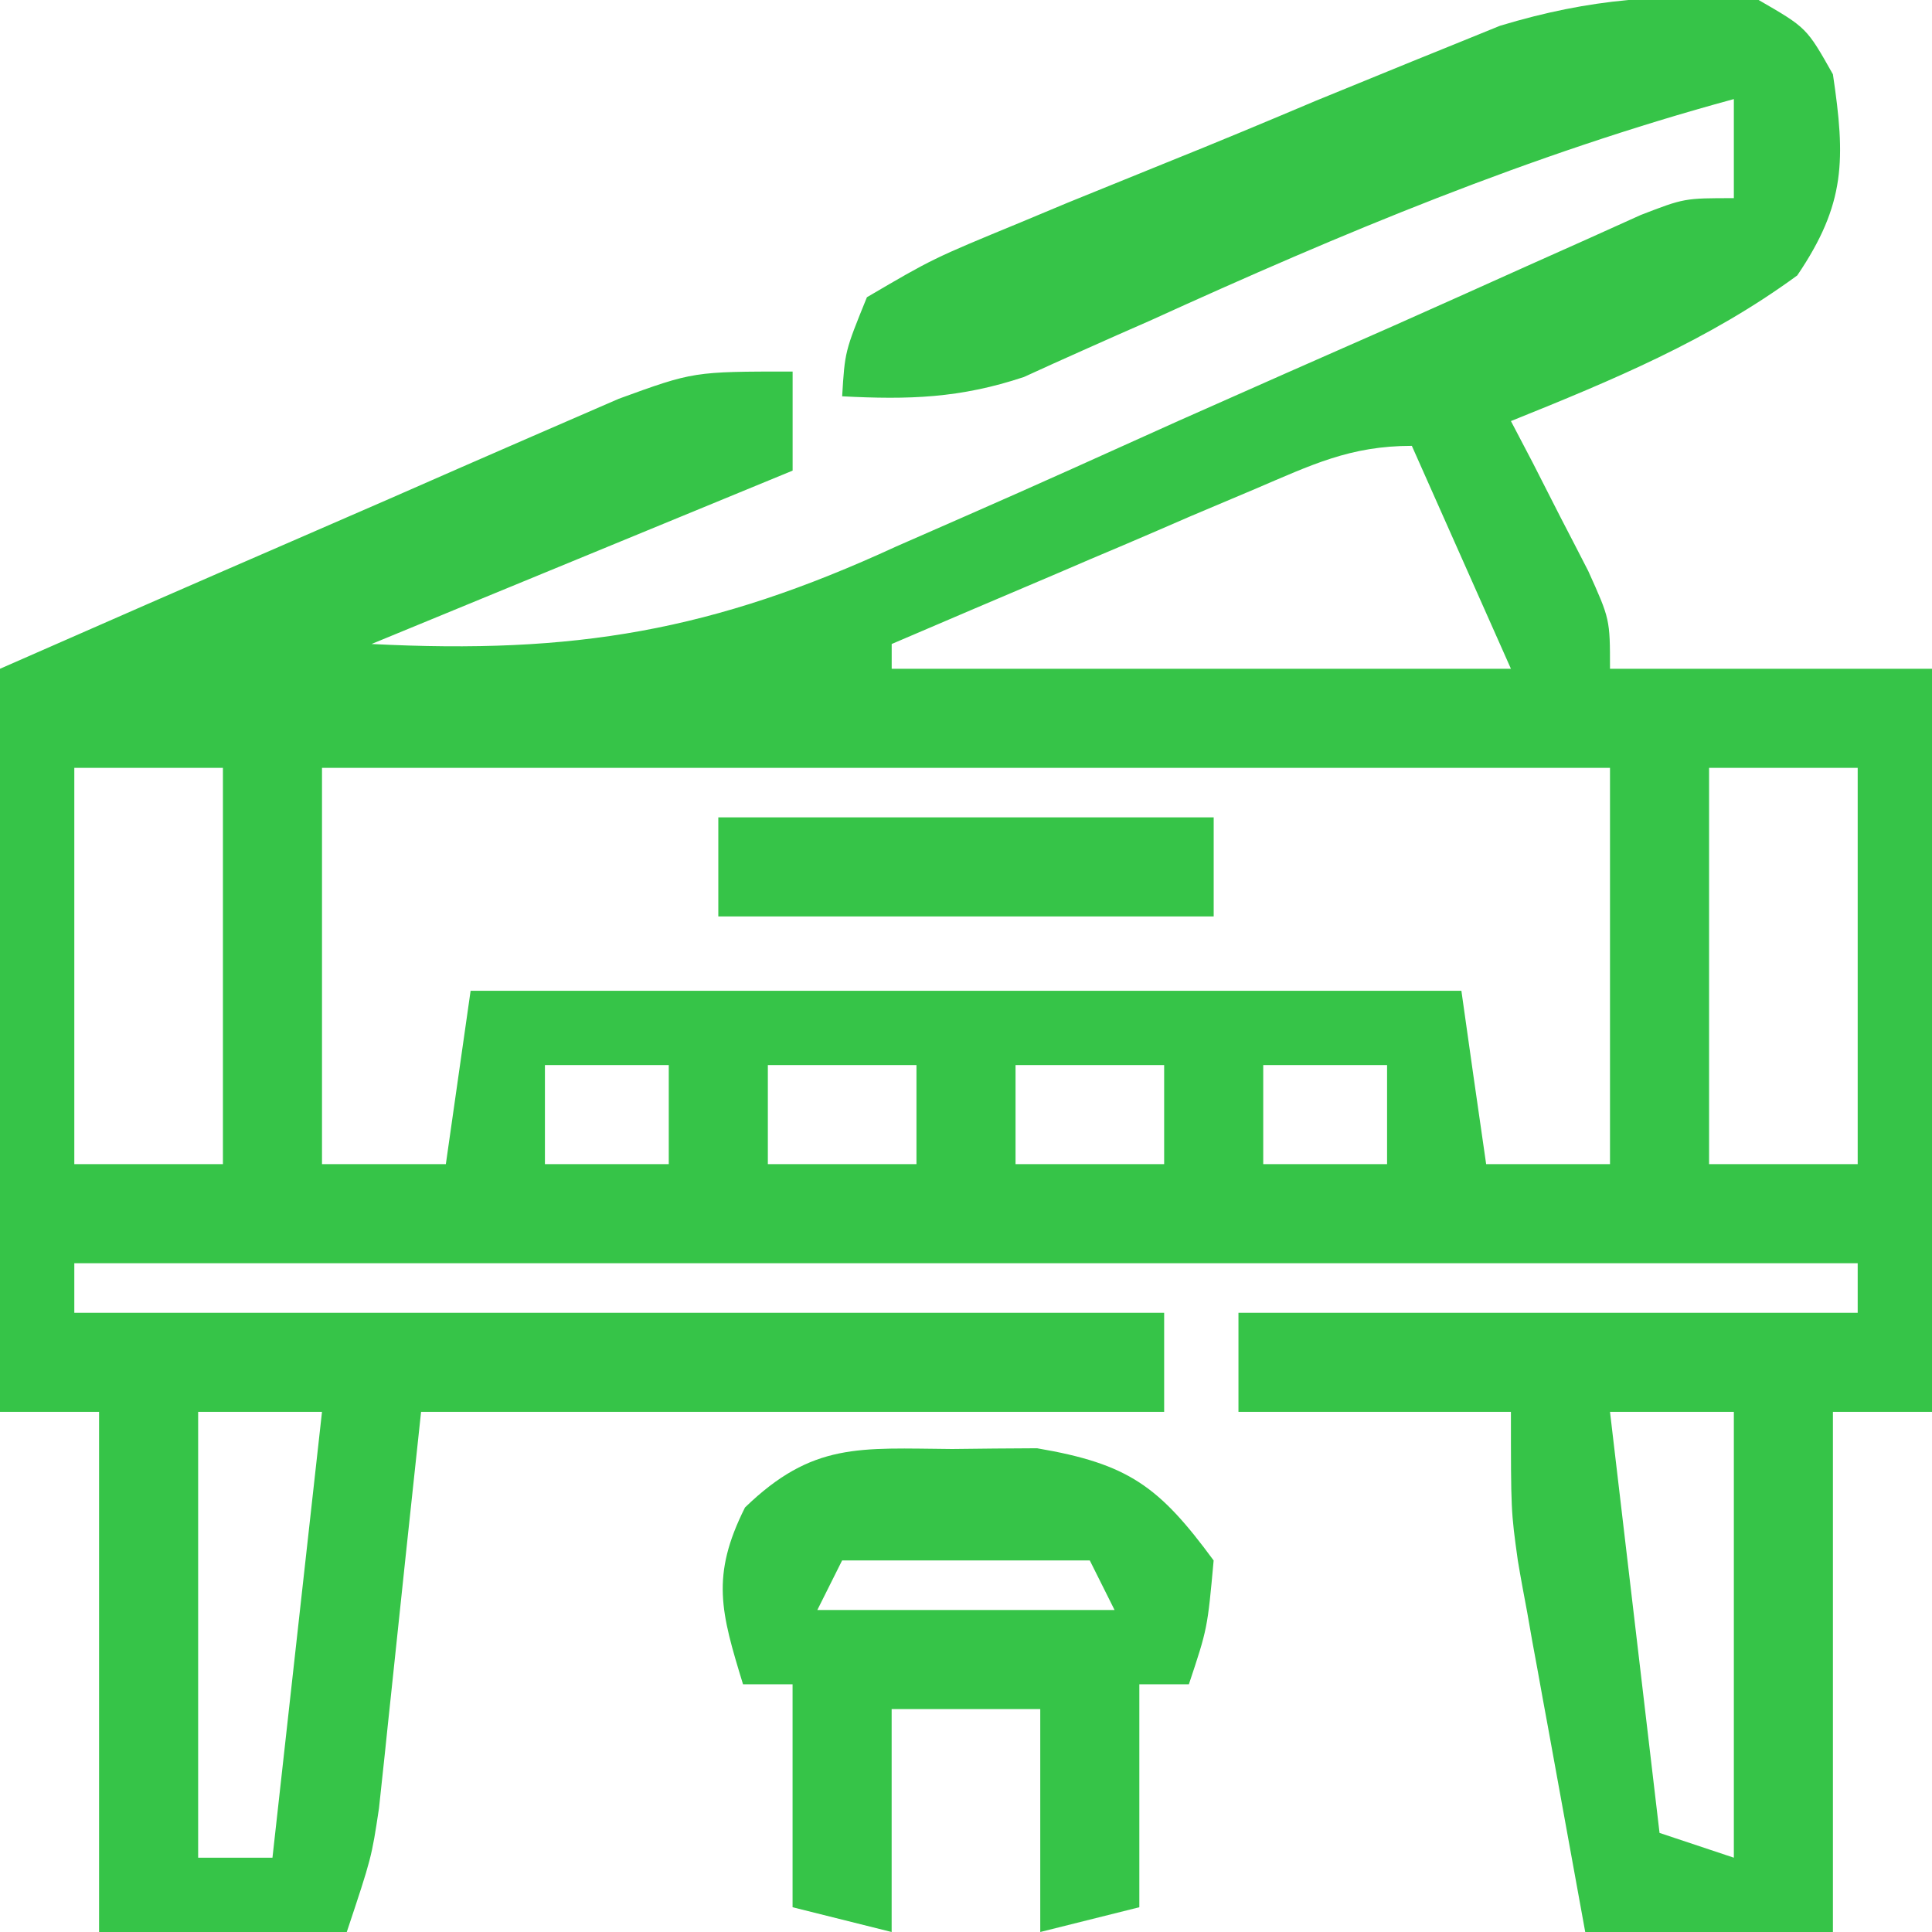
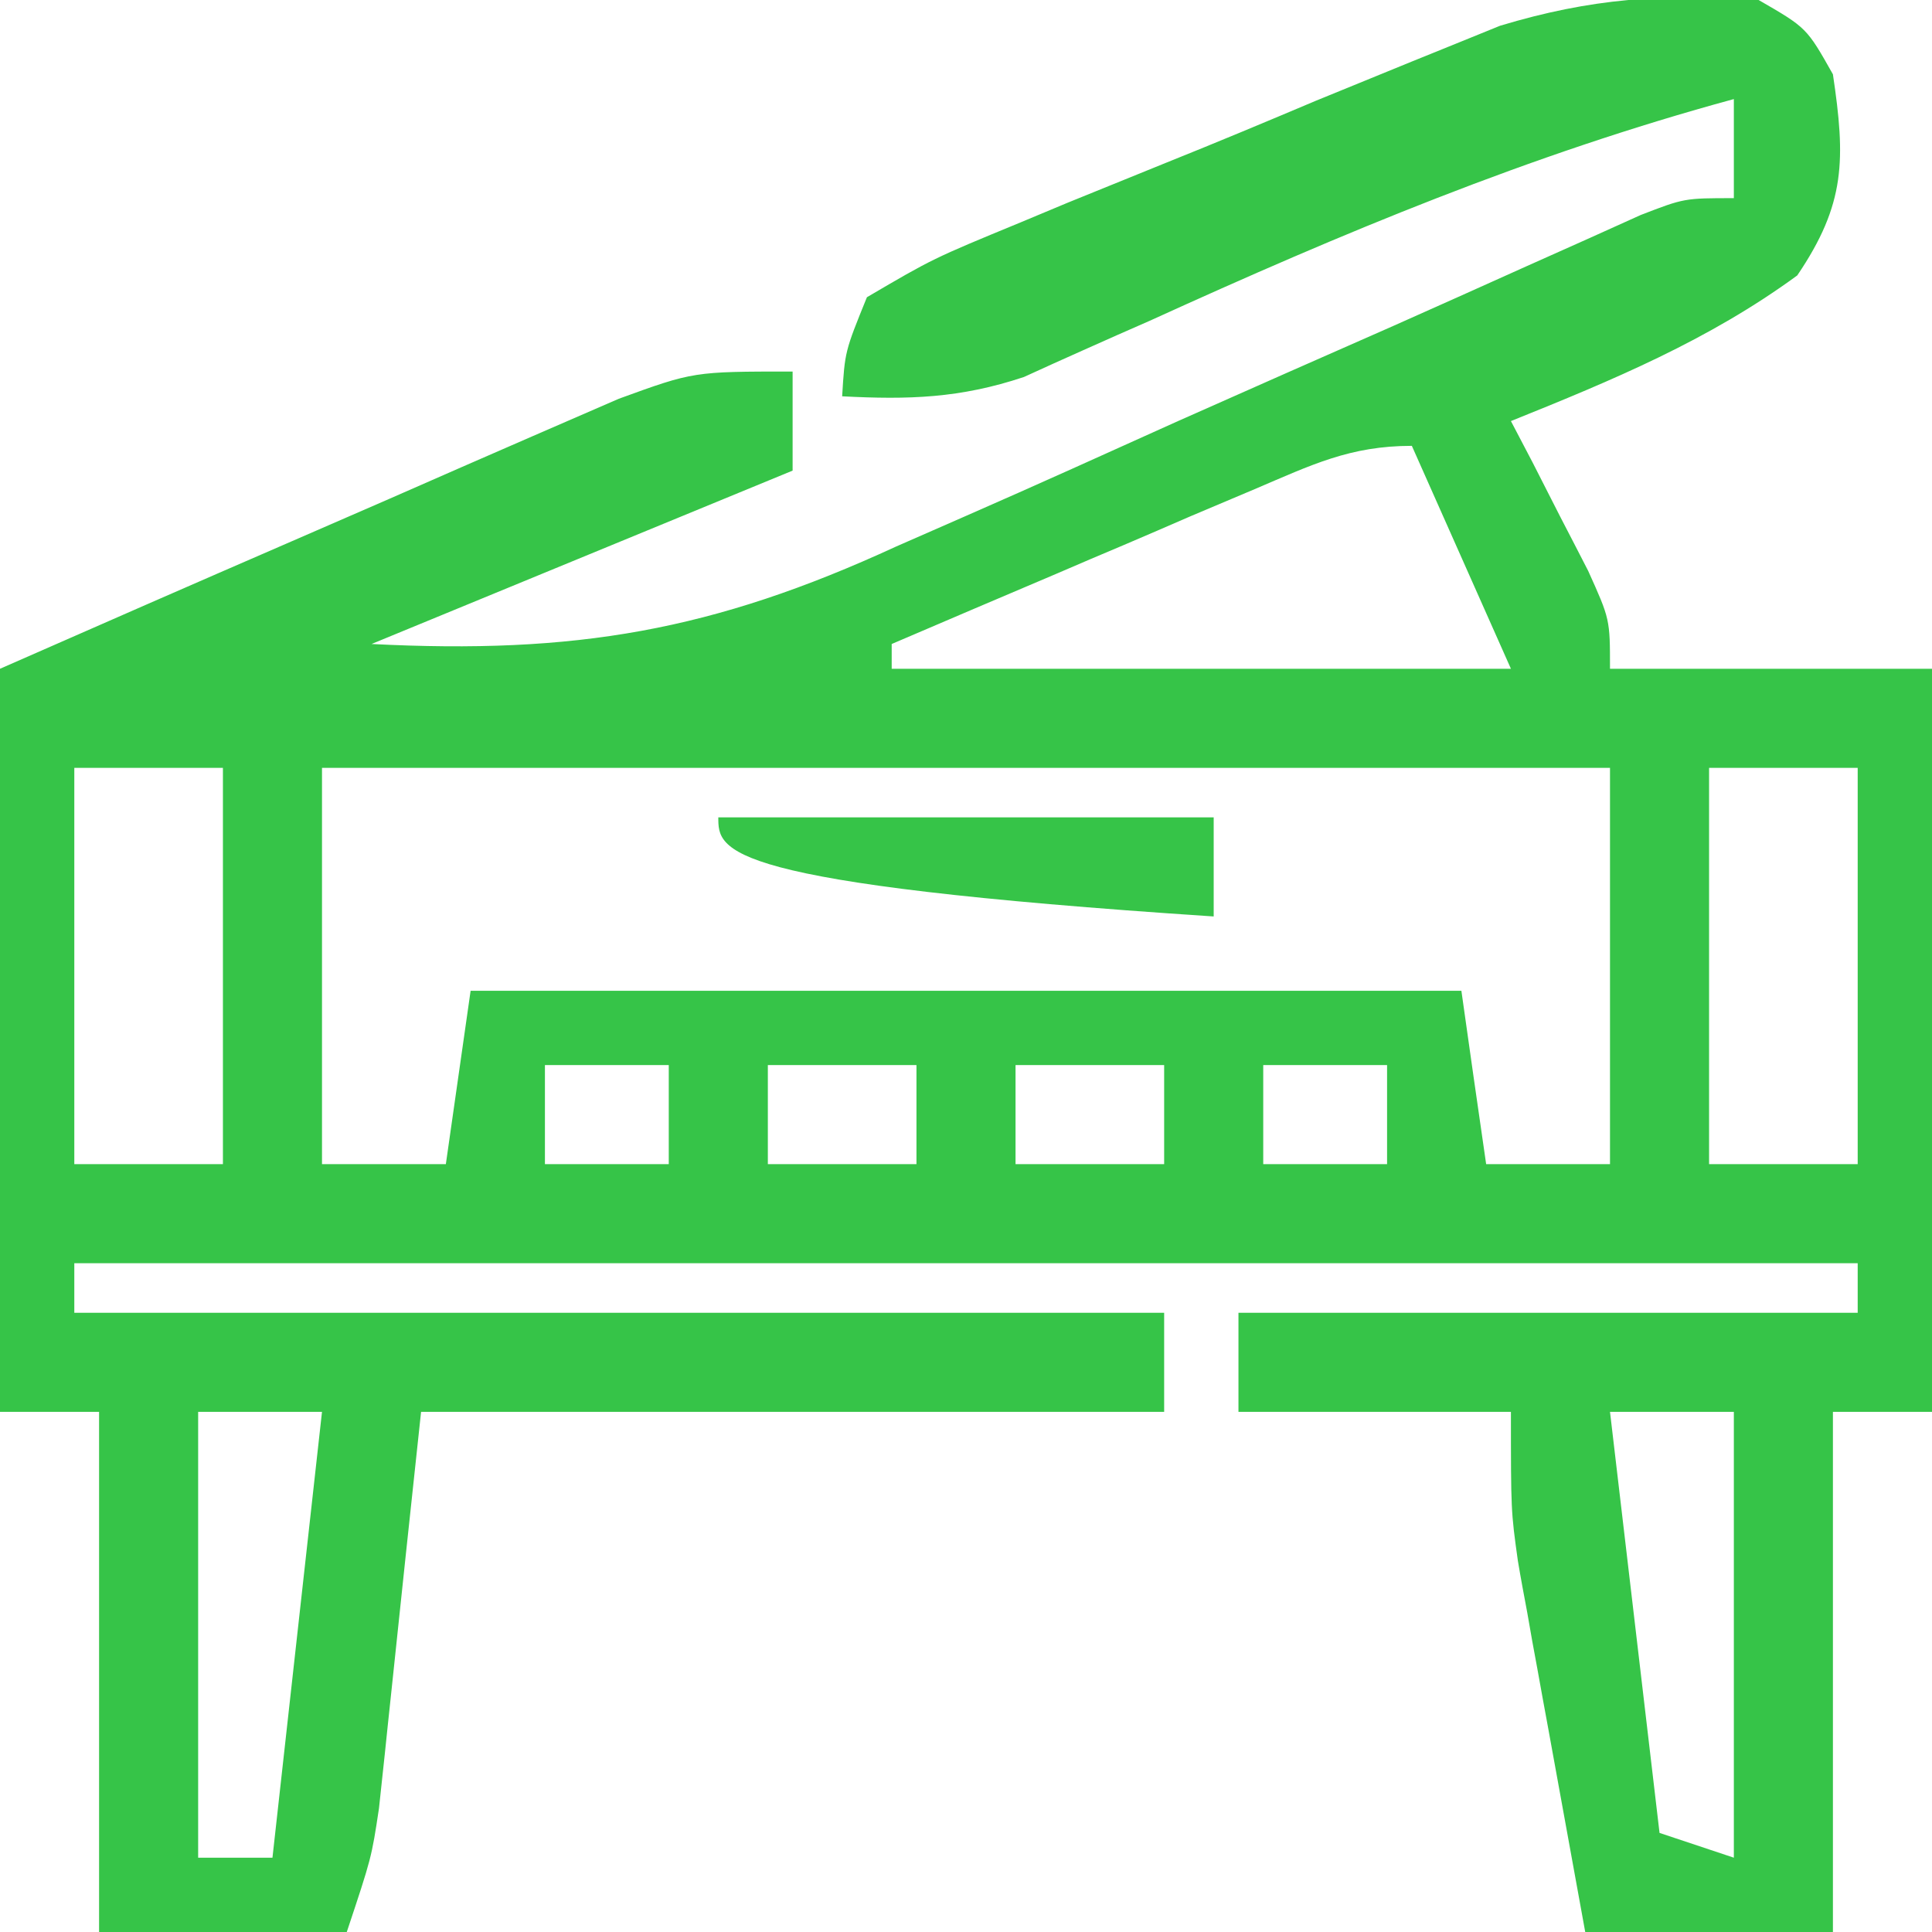
<svg xmlns="http://www.w3.org/2000/svg" version="1.1" viewBox="0 0 78 78">
  <path d="M0 0 C1.94 1.12 1.94 1.12 3 3 C3.51 6.43 3.52 8.23 1.56 11.12 C-2.02 13.74 -5.9 15.35 -10 17 C-9.71 17.55 -9.42 18.11 -9.12 18.68 C-8.75 19.4 -8.38 20.13 -8 20.88 C-7.63 21.59 -7.26 22.31 -6.88 23.05 C-6 25 -6 25 -6 27 C-1.71 27 2.58 27 7 27 C7 36.9 7 46.8 7 57 C5.68 57 4.36 57 3 57 C3 63.93 3 70.86 3 78 C-0.3 78 -3.6 78 -7 78 C-7.5 75.25 -8 72.5 -8.5 69.75 C-8.64 68.97 -8.79 68.2 -8.93 67.39 C-9.14 66.26 -9.14 66.26 -9.34 65.11 C-9.47 64.42 -9.6 63.73 -9.72 63.01 C-10 61 -10 61 -10 57 C-13.63 57 -17.26 57 -21 57 C-21 55.68 -21 54.36 -21 53 C-12.75 53 -4.5 53 4 53 C4 52.34 4 51.68 4 51 C-19.76 51 -43.52 51 -68 51 C-68 51.66 -68 52.32 -68 53 C-53.48 53 -38.96 53 -24 53 C-24 54.32 -24 55.64 -24 57 C-33.9 57 -43.8 57 -54 57 C-54.62 62.79 -54.62 62.79 -55.23 68.58 C-55.31 69.3 -55.38 70.02 -55.46 70.77 C-55.54 71.51 -55.62 72.25 -55.7 73.01 C-56 75 -56 75 -57 78 C-60.3 78 -63.6 78 -67 78 C-67 71.07 -67 64.14 -67 57 C-68.32 57 -69.64 57 -71 57 C-71 47.1 -71 37.2 -71 27 C-67.09 25.28 -63.18 23.57 -59.26 21.87 C-57.92 21.29 -56.59 20.71 -55.26 20.13 C-53.35 19.29 -51.43 18.45 -49.52 17.62 C-47.79 16.87 -47.79 16.87 -46.02 16.1 C-43 15 -43 15 -39 15 C-39 16.32 -39 17.64 -39 19 C-44.61 21.31 -50.22 23.62 -56 26 C-47.79 26.42 -42.23 25.48 -34.81 22.06 C-33.9 21.66 -32.98 21.26 -32.05 20.85 C-29.17 19.59 -26.3 18.29 -23.44 17 C-20.54 15.71 -17.64 14.43 -14.73 13.15 C-12.94 12.35 -11.14 11.55 -9.35 10.74 C-8.14 10.2 -8.14 10.2 -6.91 9.65 C-6.2 9.33 -5.49 9.01 -4.76 8.68 C-3 8 -3 8 -1 8 C-1 6.68 -1 5.36 -1 4 C-9.24 6.24 -16.83 9.42 -24.58 12.95 C-25.47 13.34 -26.36 13.73 -27.27 14.14 C-28.06 14.49 -28.85 14.85 -29.66 15.22 C-32.24 16.08 -34.31 16.14 -37 16 C-36.89 14.19 -36.89 14.19 -36 12 C-33.34 10.44 -33.34 10.44 -29.8 8.98 C-29.18 8.72 -28.55 8.46 -27.91 8.19 C-26.58 7.65 -25.25 7.11 -23.92 6.57 C-21.9 5.76 -19.89 4.92 -17.88 4.07 C-16.58 3.54 -15.29 3.01 -13.99 2.48 C-12.82 2.01 -11.65 1.53 -10.44 1.04 C-6.76 -0.07 -3.83 -0.27 0 0 Z M-20.35 19.75 C-21.2 20.11 -22.05 20.47 -22.93 20.84 C-23.82 21.23 -24.71 21.61 -25.62 22 C-26.52 22.38 -27.42 22.76 -28.34 23.16 C-30.56 24.1 -32.78 25.05 -35 26 C-35 26.33 -35 26.66 -35 27 C-26.75 27 -18.5 27 -10 27 C-11.32 24.03 -12.64 21.06 -14 18 C-16.5 18 -18.05 18.77 -20.35 19.75 Z M-68 31 C-68 36.28 -68 41.56 -68 47 C-66.02 47 -64.04 47 -62 47 C-62 41.72 -62 36.44 -62 31 C-63.98 31 -65.96 31 -68 31 Z M-58 31 C-58 36.28 -58 41.56 -58 47 C-56.35 47 -54.7 47 -53 47 C-52.67 44.69 -52.34 42.38 -52 40 C-38.8 40 -25.6 40 -12 40 C-11.51 43.47 -11.51 43.47 -11 47 C-9.35 47 -7.7 47 -6 47 C-6 41.72 -6 36.44 -6 31 C-23.16 31 -40.32 31 -58 31 Z M-2 31 C-2 36.28 -2 41.56 -2 47 C-0.02 47 1.96 47 4 47 C4 41.72 4 36.44 4 31 C2.02 31 0.04 31 -2 31 Z M-49 43 C-49 44.32 -49 45.64 -49 47 C-47.35 47 -45.7 47 -44 47 C-44 45.68 -44 44.36 -44 43 C-45.65 43 -47.3 43 -49 43 Z M-40 43 C-40 44.32 -40 45.64 -40 47 C-38.02 47 -36.04 47 -34 47 C-34 45.68 -34 44.36 -34 43 C-35.98 43 -37.96 43 -40 43 Z M-30 43 C-30 44.32 -30 45.64 -30 47 C-28.02 47 -26.04 47 -24 47 C-24 45.68 -24 44.36 -24 43 C-25.98 43 -27.96 43 -30 43 Z M-20 43 C-20 44.32 -20 45.64 -20 47 C-18.35 47 -16.7 47 -15 47 C-15 45.68 -15 44.36 -15 43 C-16.65 43 -18.3 43 -20 43 Z M-63 57 C-63 62.94 -63 68.88 -63 75 C-62.01 75 -61.02 75 -60 75 C-59.34 69.06 -58.68 63.12 -58 57 C-59.65 57 -61.3 57 -63 57 Z M-6 57 C-5.34 62.61 -4.68 68.22 -4 74 C-3.01 74.33 -2.02 74.66 -1 75 C-1 69.06 -1 63.12 -1 57 C-2.65 57 -4.3 57 -6 57 Z " fill="#36C448" transform="translate(71,0)" />
-   <path d="M0 0 C1.7 -0.02 1.7 -0.02 3.43 -0.03 C7.13 0.6 8.36 1.51 10.56 4.5 C10.31 7.25 10.31 7.25 9.56 9.5 C8.9 9.5 8.24 9.5 7.56 9.5 C7.56 12.47 7.56 15.44 7.56 18.5 C6.24 18.83 4.92 19.16 3.56 19.5 C3.56 16.53 3.56 13.56 3.56 10.5 C1.58 10.5 -0.4 10.5 -2.44 10.5 C-2.44 13.47 -2.44 16.44 -2.44 19.5 C-3.76 19.17 -5.08 18.84 -6.44 18.5 C-6.44 15.53 -6.44 12.56 -6.44 9.5 C-7.1 9.5 -7.76 9.5 -8.44 9.5 C-9.33 6.59 -9.75 5.13 -8.36 2.36 C-5.63 -0.28 -3.74 -0.03 0 0 Z M-4.44 4.5 C-4.77 5.16 -5.1 5.82 -5.44 6.5 C-1.48 6.5 2.48 6.5 6.56 6.5 C6.23 5.84 5.9 5.18 5.56 4.5 C2.26 4.5 -1.04 4.5 -4.44 4.5 Z " fill="#36C448" transform="translate(38.438,58.5)" />
-   <path d="M0 0 C6.6 0 13.2 0 20 0 C20 1.32 20 2.64 20 4 C13.4 4 6.8 4 0 4 C0 2.68 0 1.36 0 0 Z " fill="#36C448" transform="translate(29,33)" />
+   <path d="M0 0 C6.6 0 13.2 0 20 0 C20 1.32 20 2.64 20 4 C0 2.68 0 1.36 0 0 Z " fill="#36C448" transform="translate(29,33)" />
</svg>